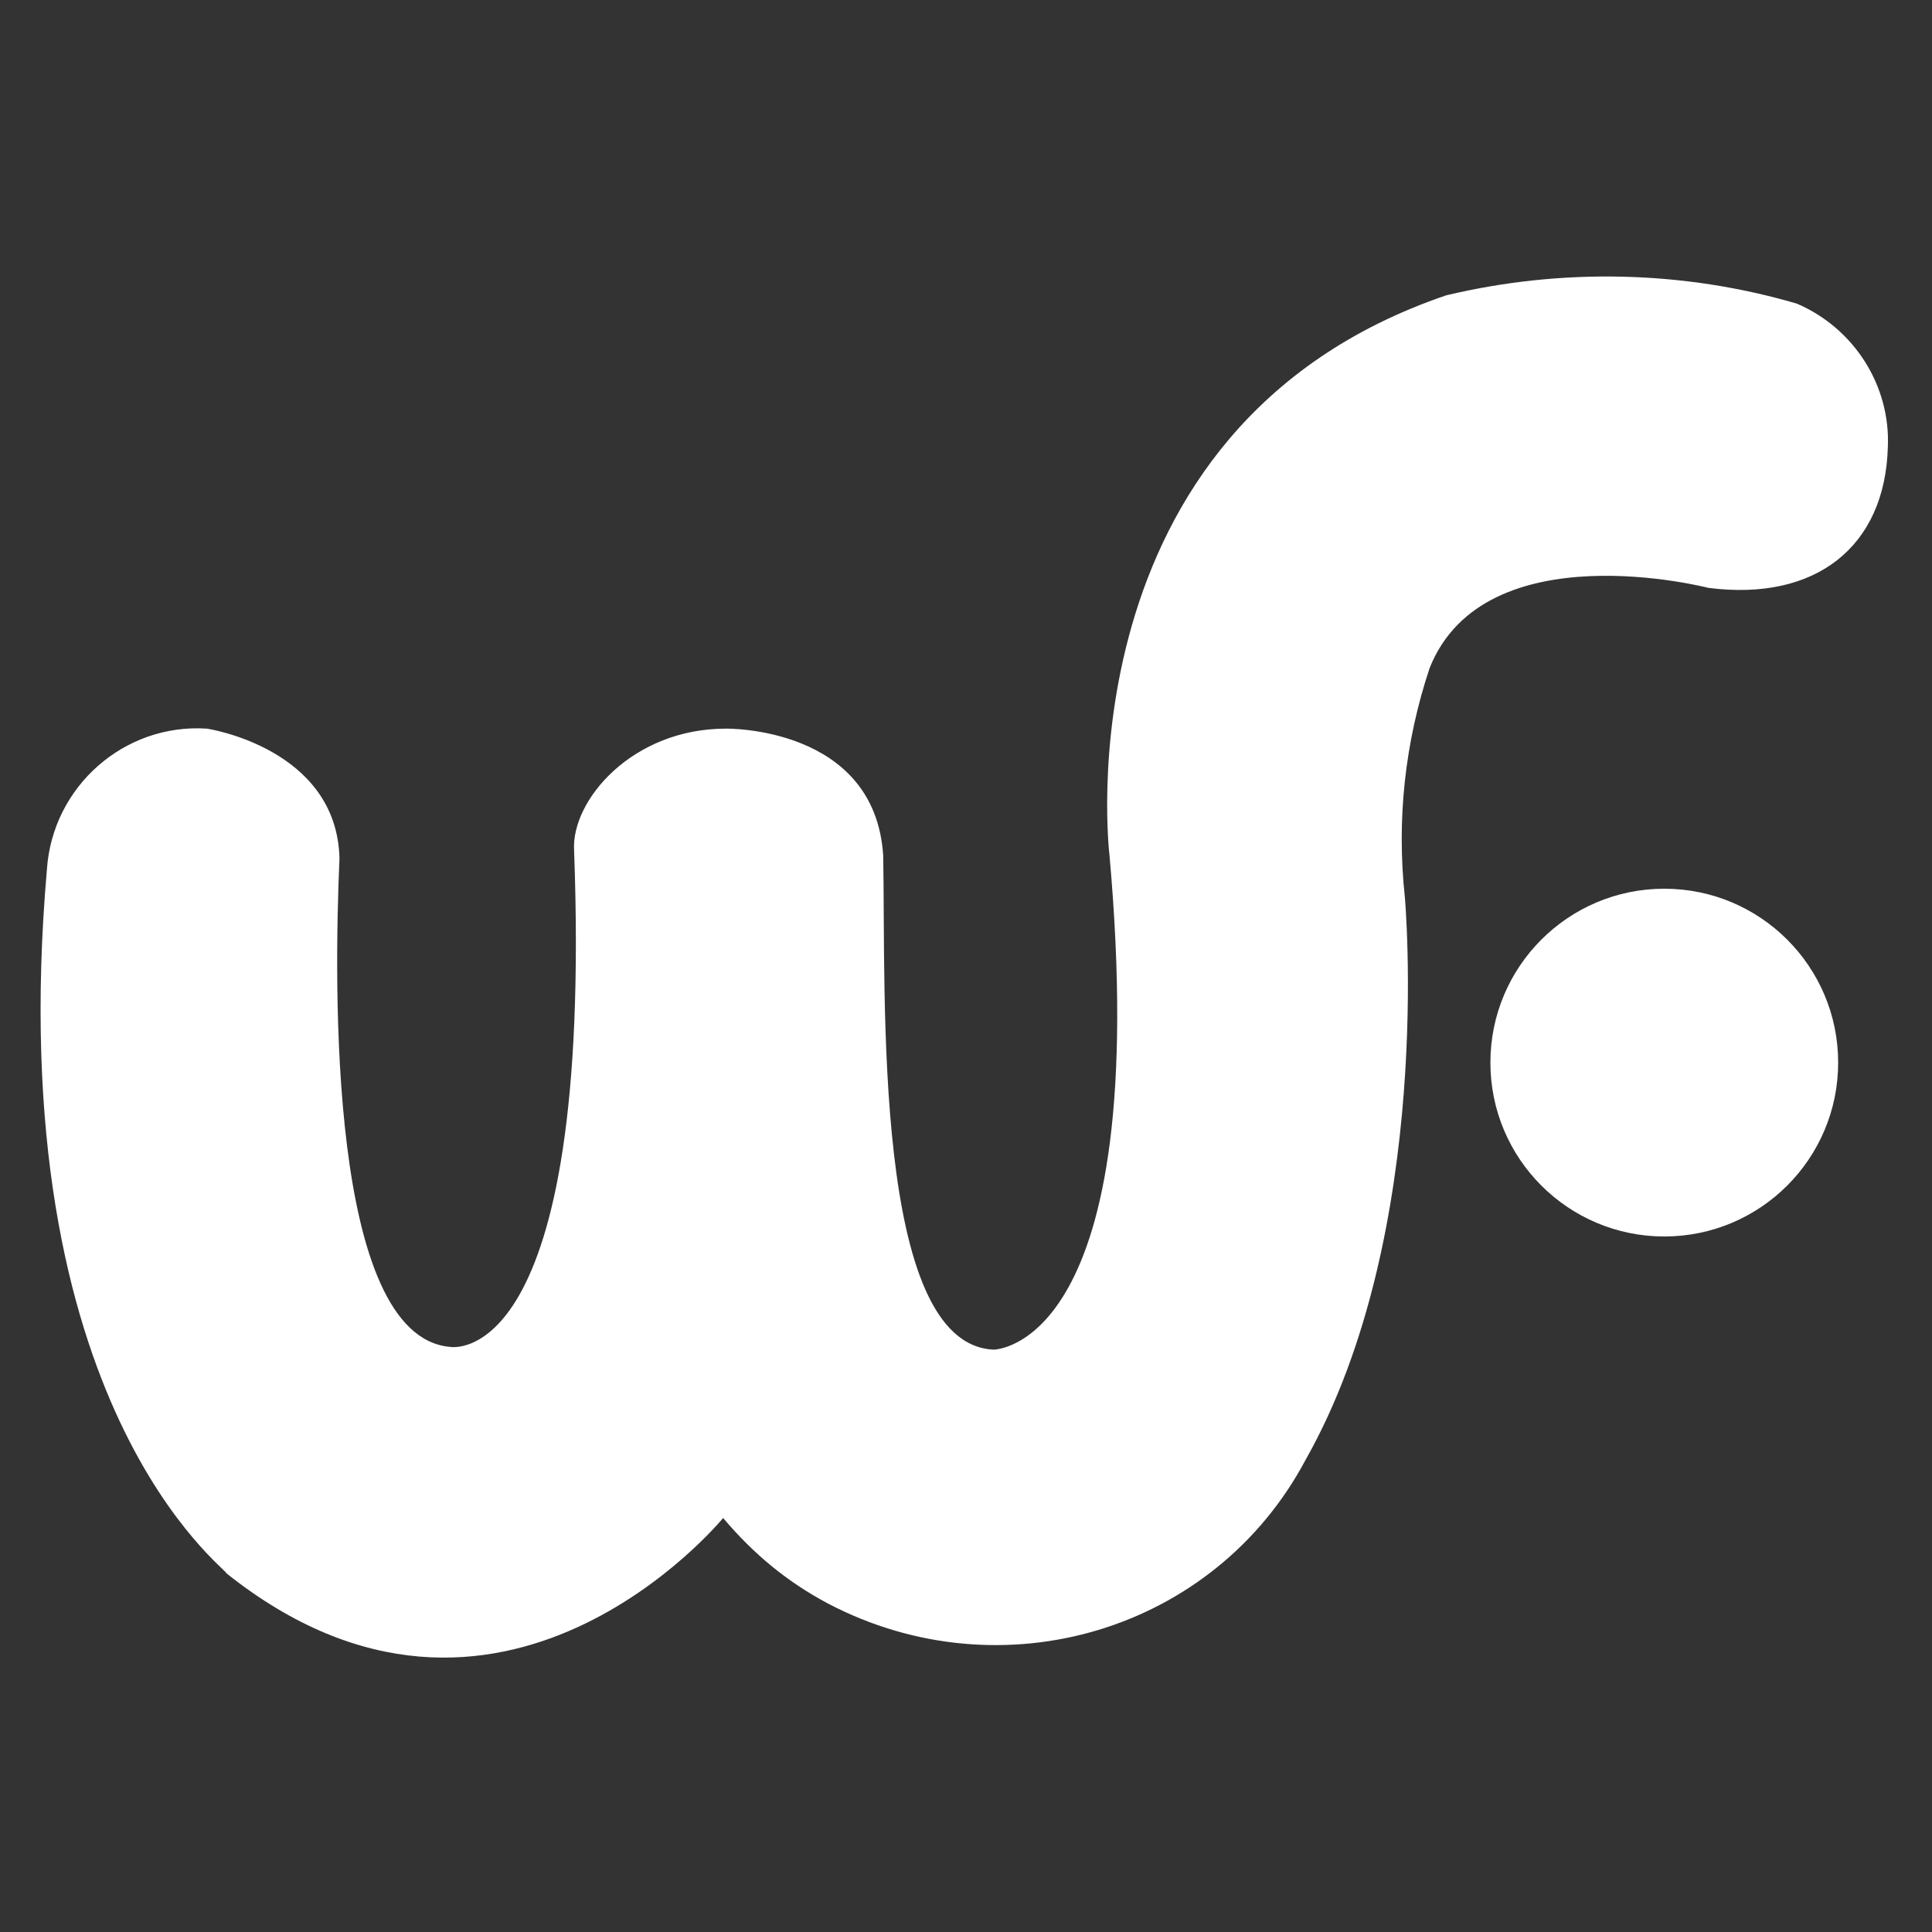
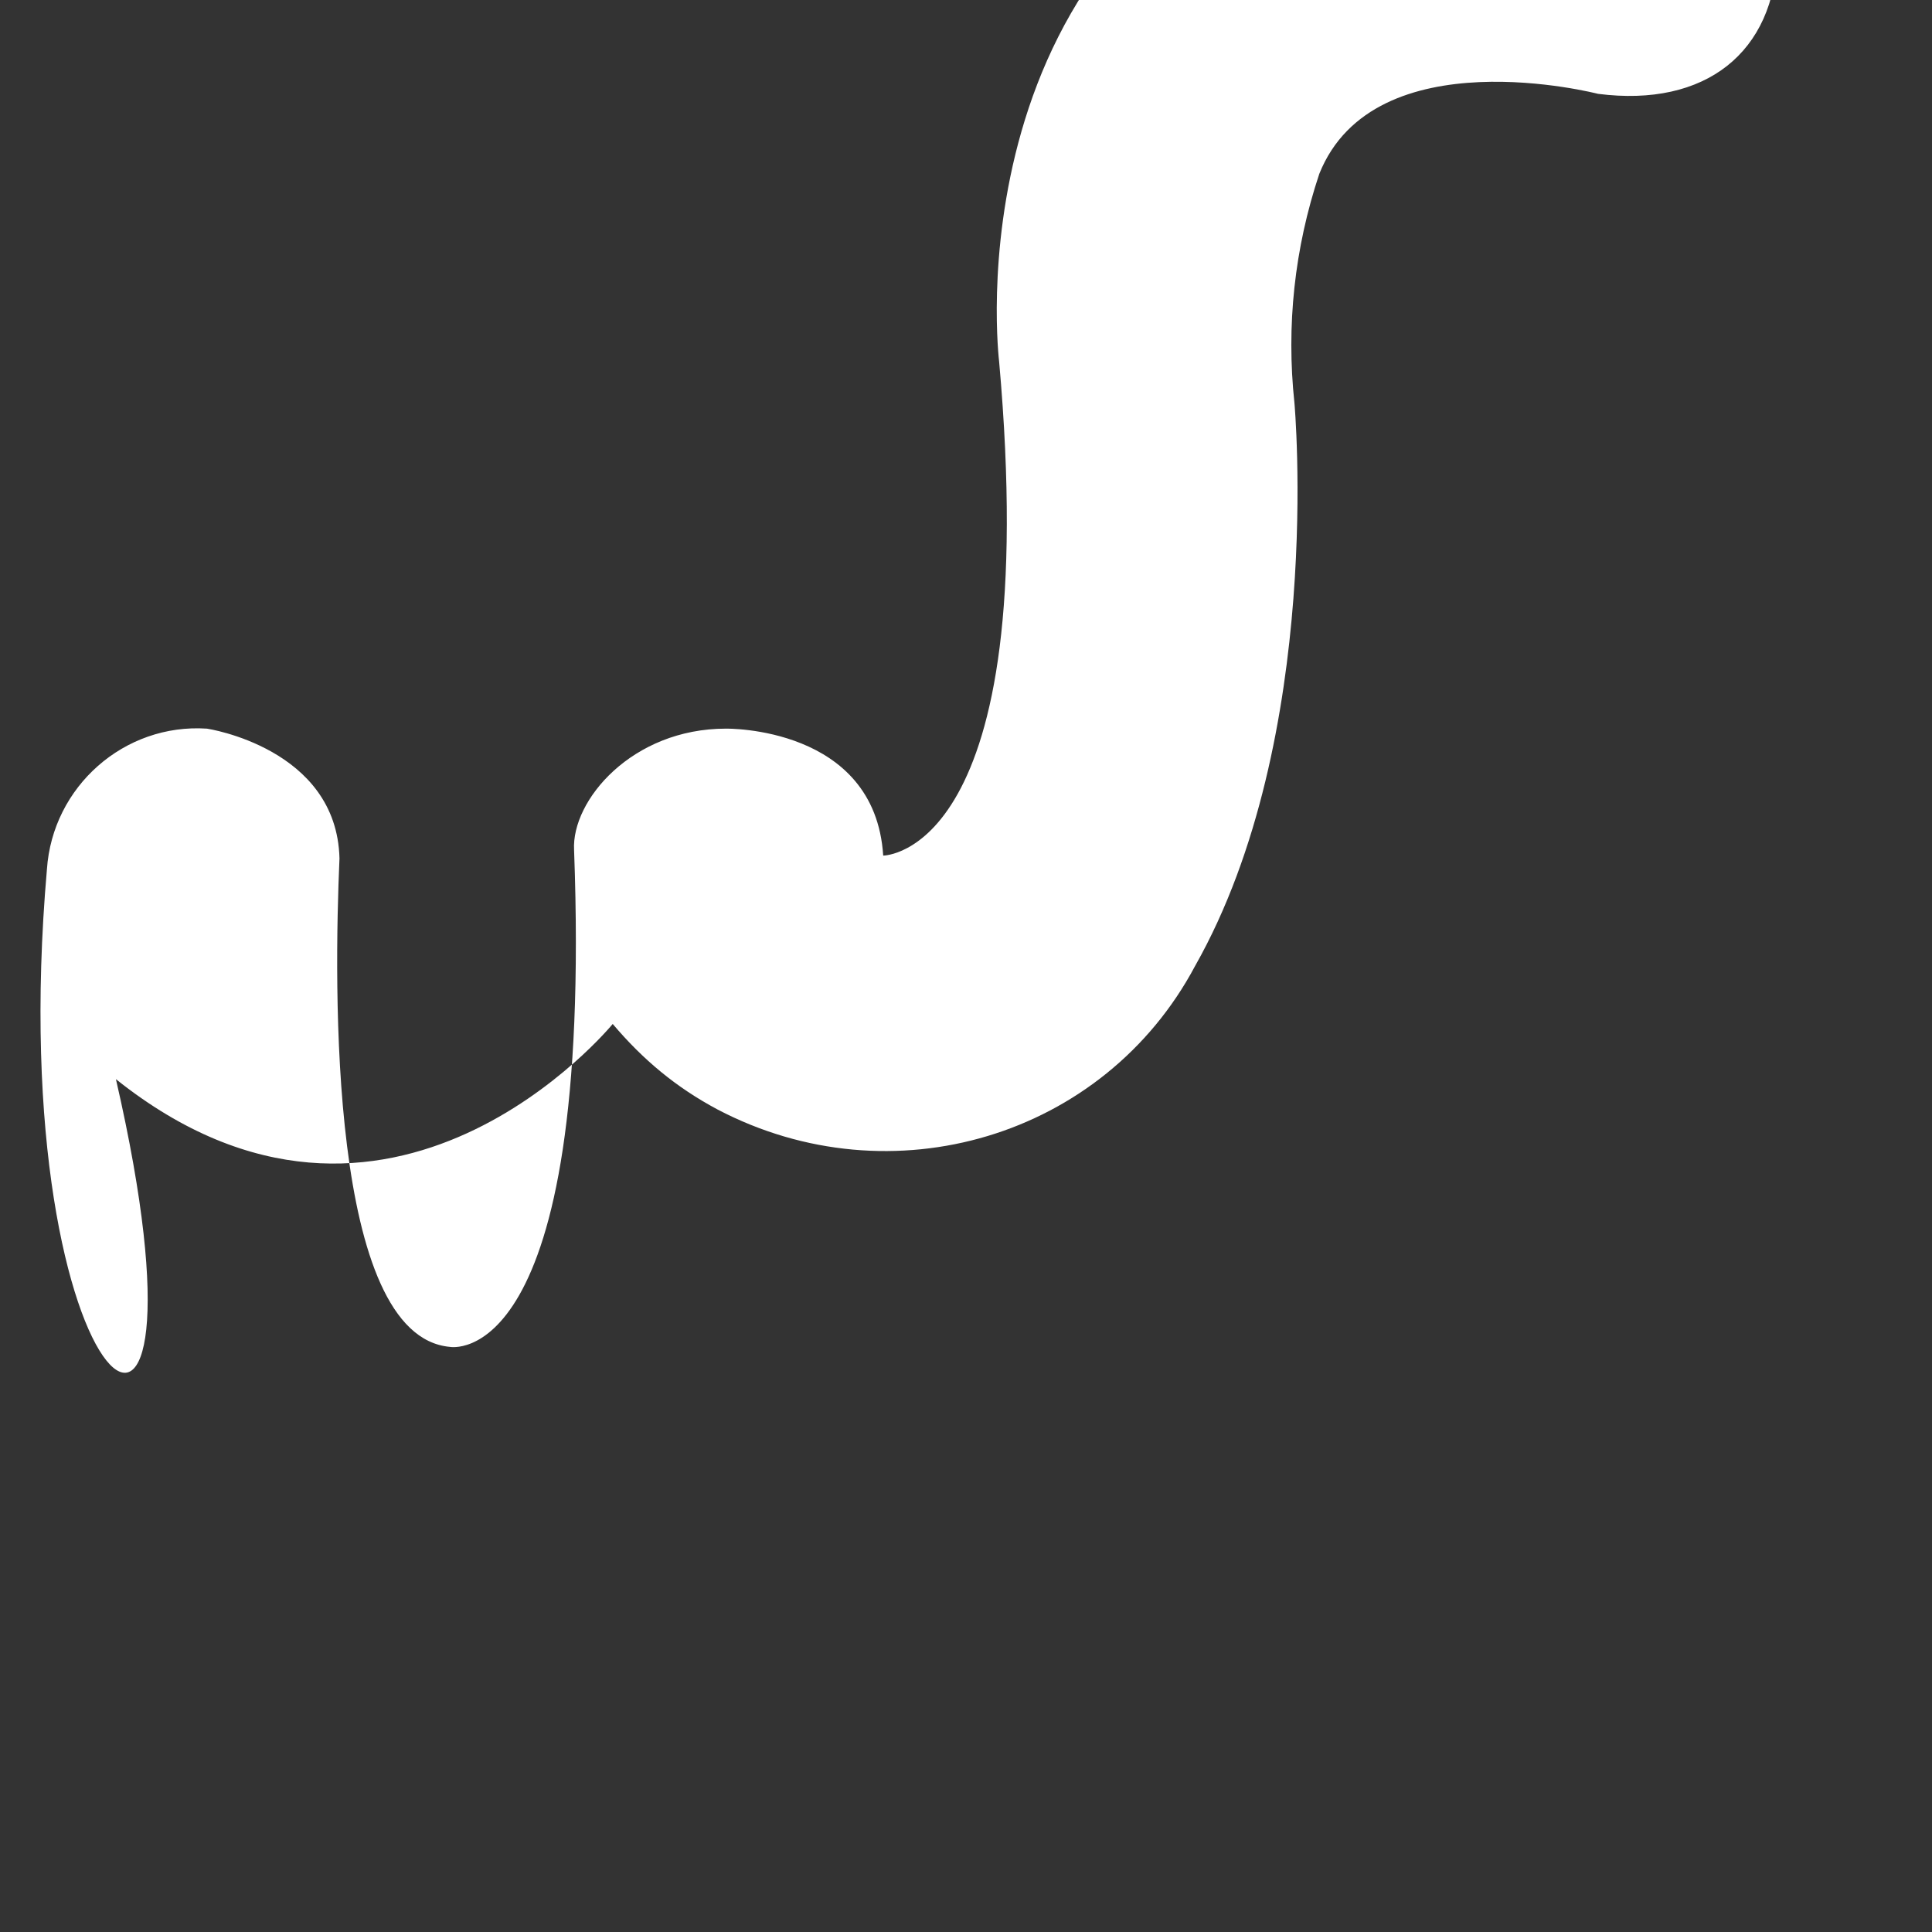
<svg xmlns="http://www.w3.org/2000/svg" version="1.1" id="Calque_2_00000137836263717518182170000011808058812272220317_" x="0px" y="0px" viewBox="0 0 70 70" style="enable-background:new 0 0 70 70;" xml:space="preserve">
  <rect x="0" y="0" width="70" height="70" fill="#333333" stroke="none" />
  <style type="text/css">
	.st0{fill:#FFFFFF;}
</style>
  <g id="Calque_1-2">
    <g id="icon_-_logo">
-       <path id="Tracé_1" class="st0" d="M1.7,31.5c0.2-3,2.8-5.3,5.8-5.1l0,0c0,0,4.7,0.7,4.8,4.7c-0.2,4.6-0.4,17.3,4,17.7    c0,0,5.2,1,4.5-18c-0.1-1.8,2.1-4.4,5.5-4.4c0,0,5.4-0.1,5.7,4.6c0.1,5.1-0.4,17.7,4,17.9c0,0,5.8,0,4.2-17.9    c0,0-1.9-15.5,12.2-20.3c4.2-1,8.6-0.9,12.7,0.3c2.1,0.9,3.4,3,3.3,5.2c-0.1,3.6-2.6,5.6-6.5,5.1c0,0-8.1-2.1-10.1,2.9    c-0.9,2.7-1.2,5.5-0.9,8.3c0,0,1.1,12.1-3.6,20.4c-3.3,6.2-11,8.5-17.3,5.2c-1.5-0.8-2.7-1.8-3.8-3.1c0,0-8.1,9.9-18,2    C8.3,56.9,0,51,1.7,31.5z" />
-       <circle id="Ellipse_1-2" class="st0" cx="60.3" cy="38.5" r="6.3" />
+       <path id="Tracé_1" class="st0" d="M1.7,31.5c0.2-3,2.8-5.3,5.8-5.1l0,0c0,0,4.7,0.7,4.8,4.7c-0.2,4.6-0.4,17.3,4,17.7    c0,0,5.2,1,4.5-18c-0.1-1.8,2.1-4.4,5.5-4.4c0,0,5.4-0.1,5.7,4.6c0,0,5.8,0,4.2-17.9    c0,0-1.9-15.5,12.2-20.3c4.2-1,8.6-0.9,12.7,0.3c2.1,0.9,3.4,3,3.3,5.2c-0.1,3.6-2.6,5.6-6.5,5.1c0,0-8.1-2.1-10.1,2.9    c-0.9,2.7-1.2,5.5-0.9,8.3c0,0,1.1,12.1-3.6,20.4c-3.3,6.2-11,8.5-17.3,5.2c-1.5-0.8-2.7-1.8-3.8-3.1c0,0-8.1,9.9-18,2    C8.3,56.9,0,51,1.7,31.5z" />
    </g>
  </g>
</svg>